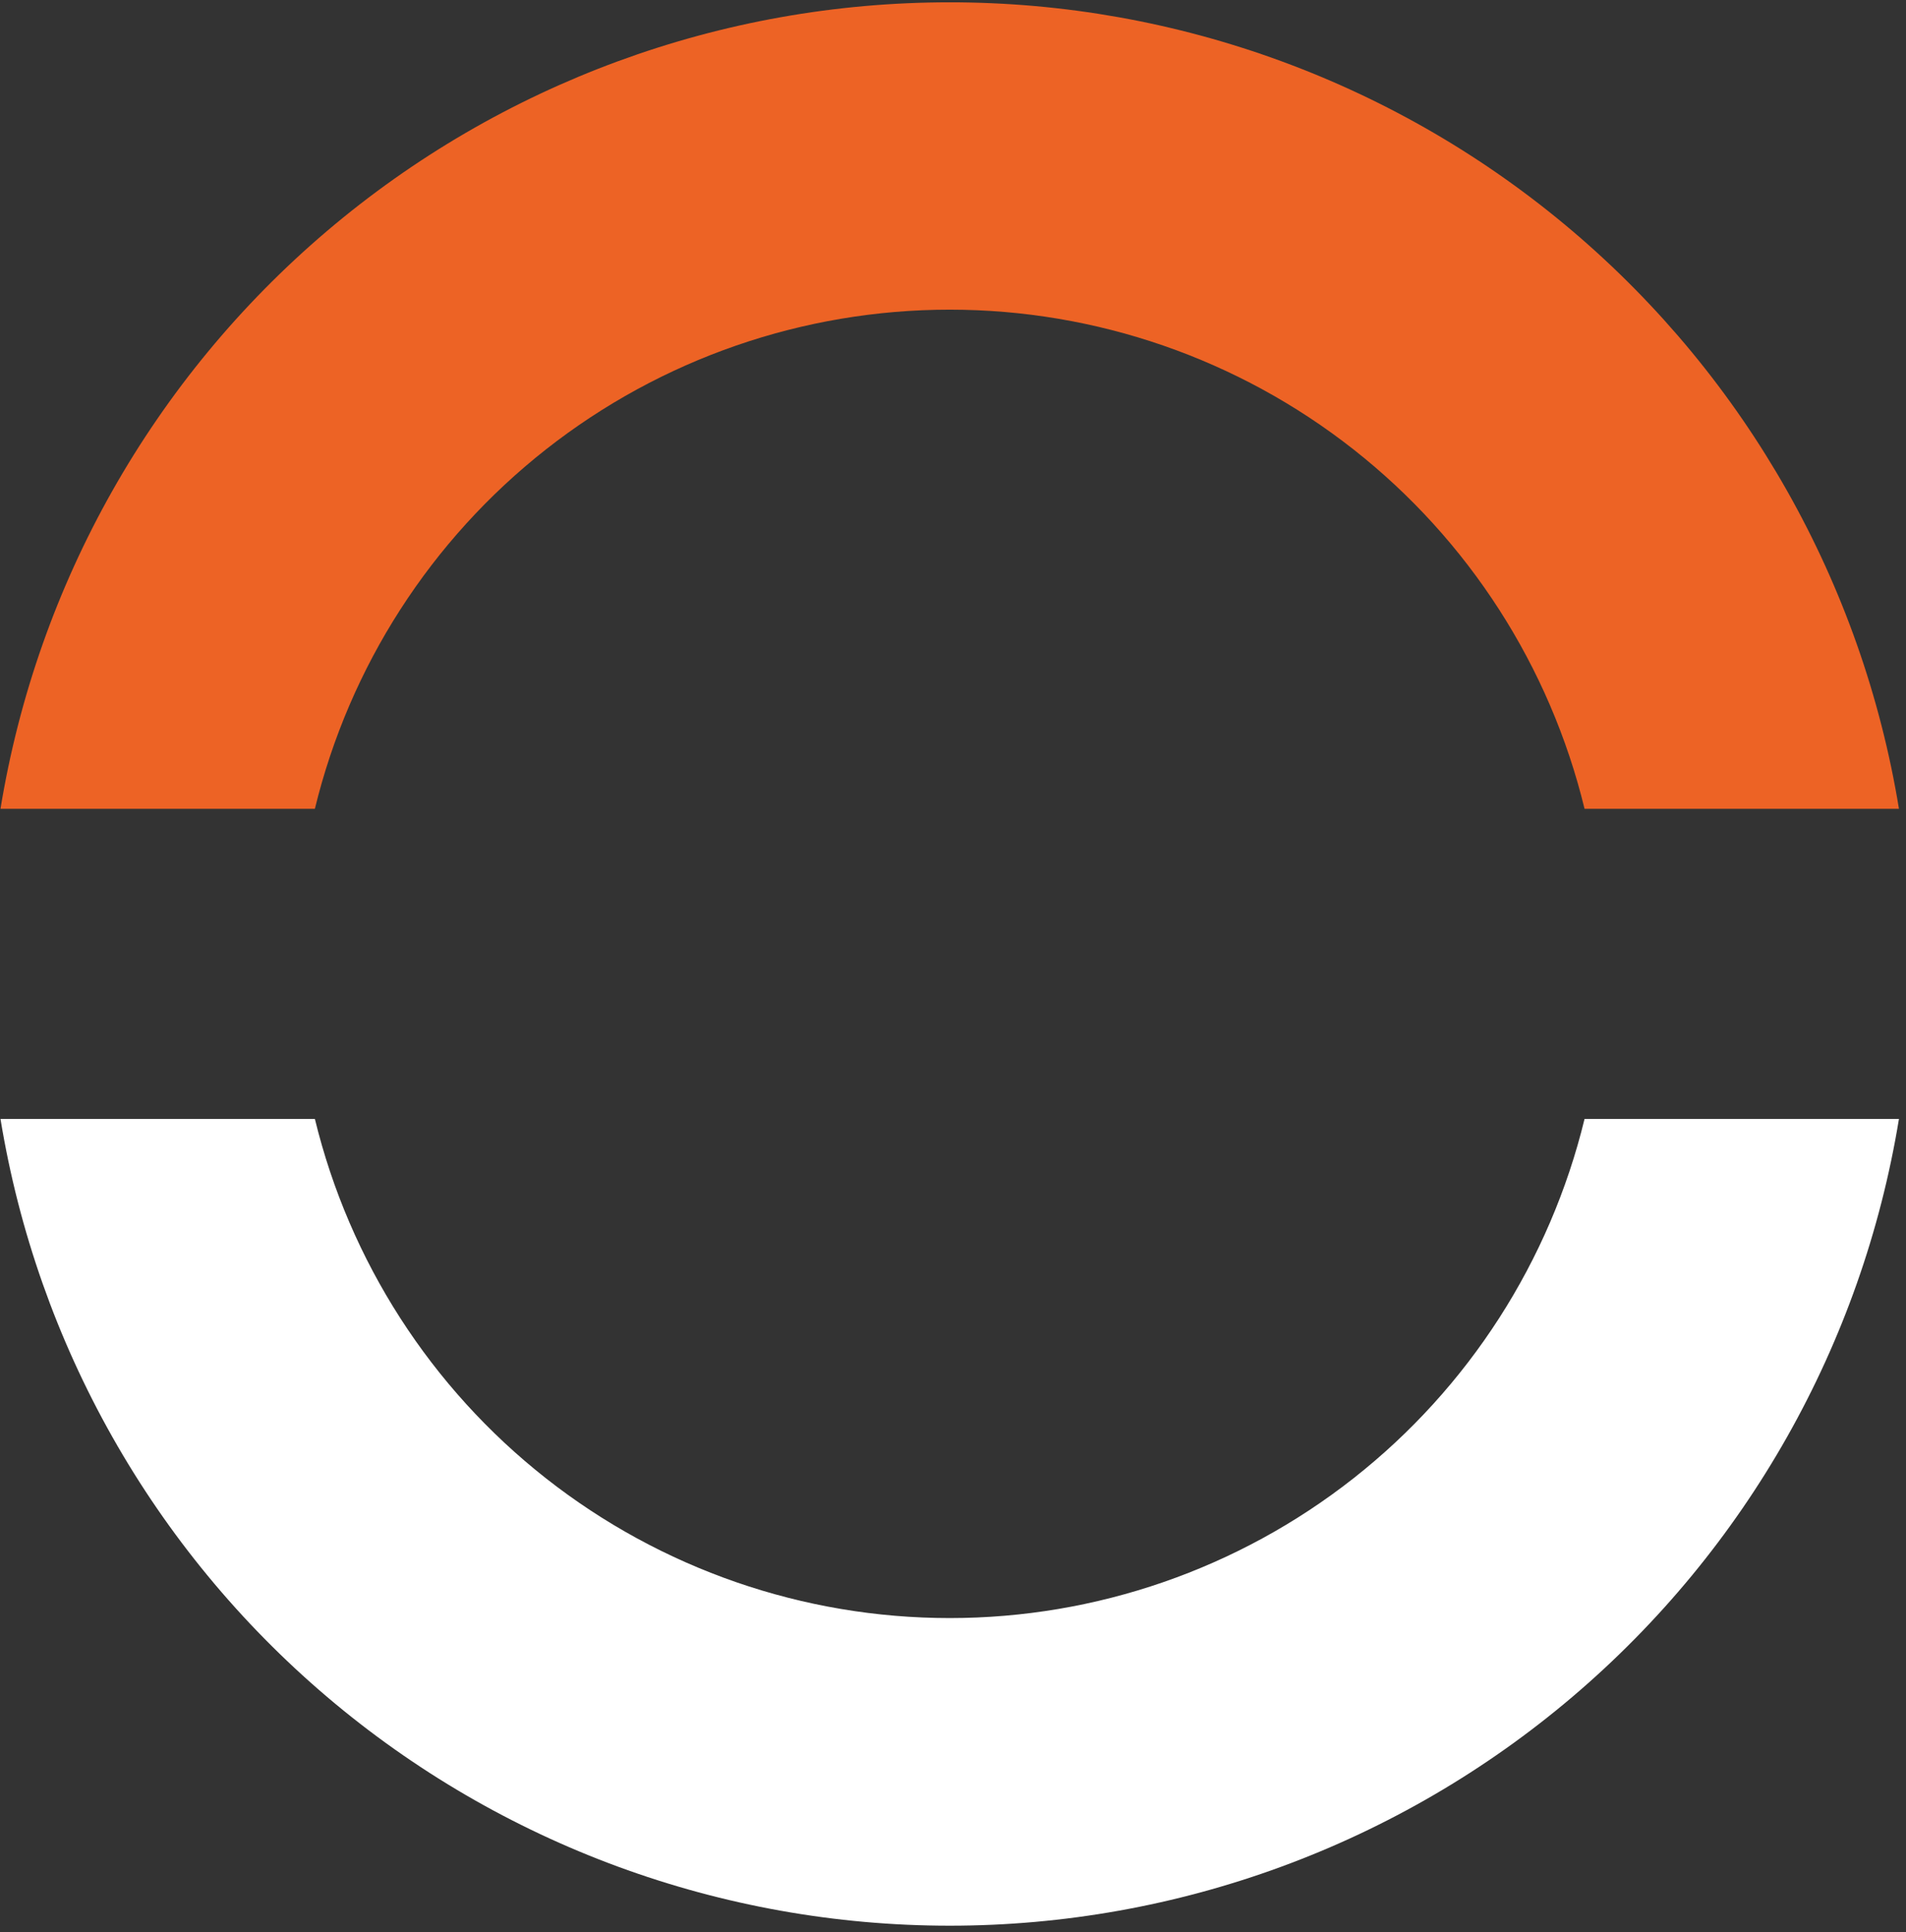
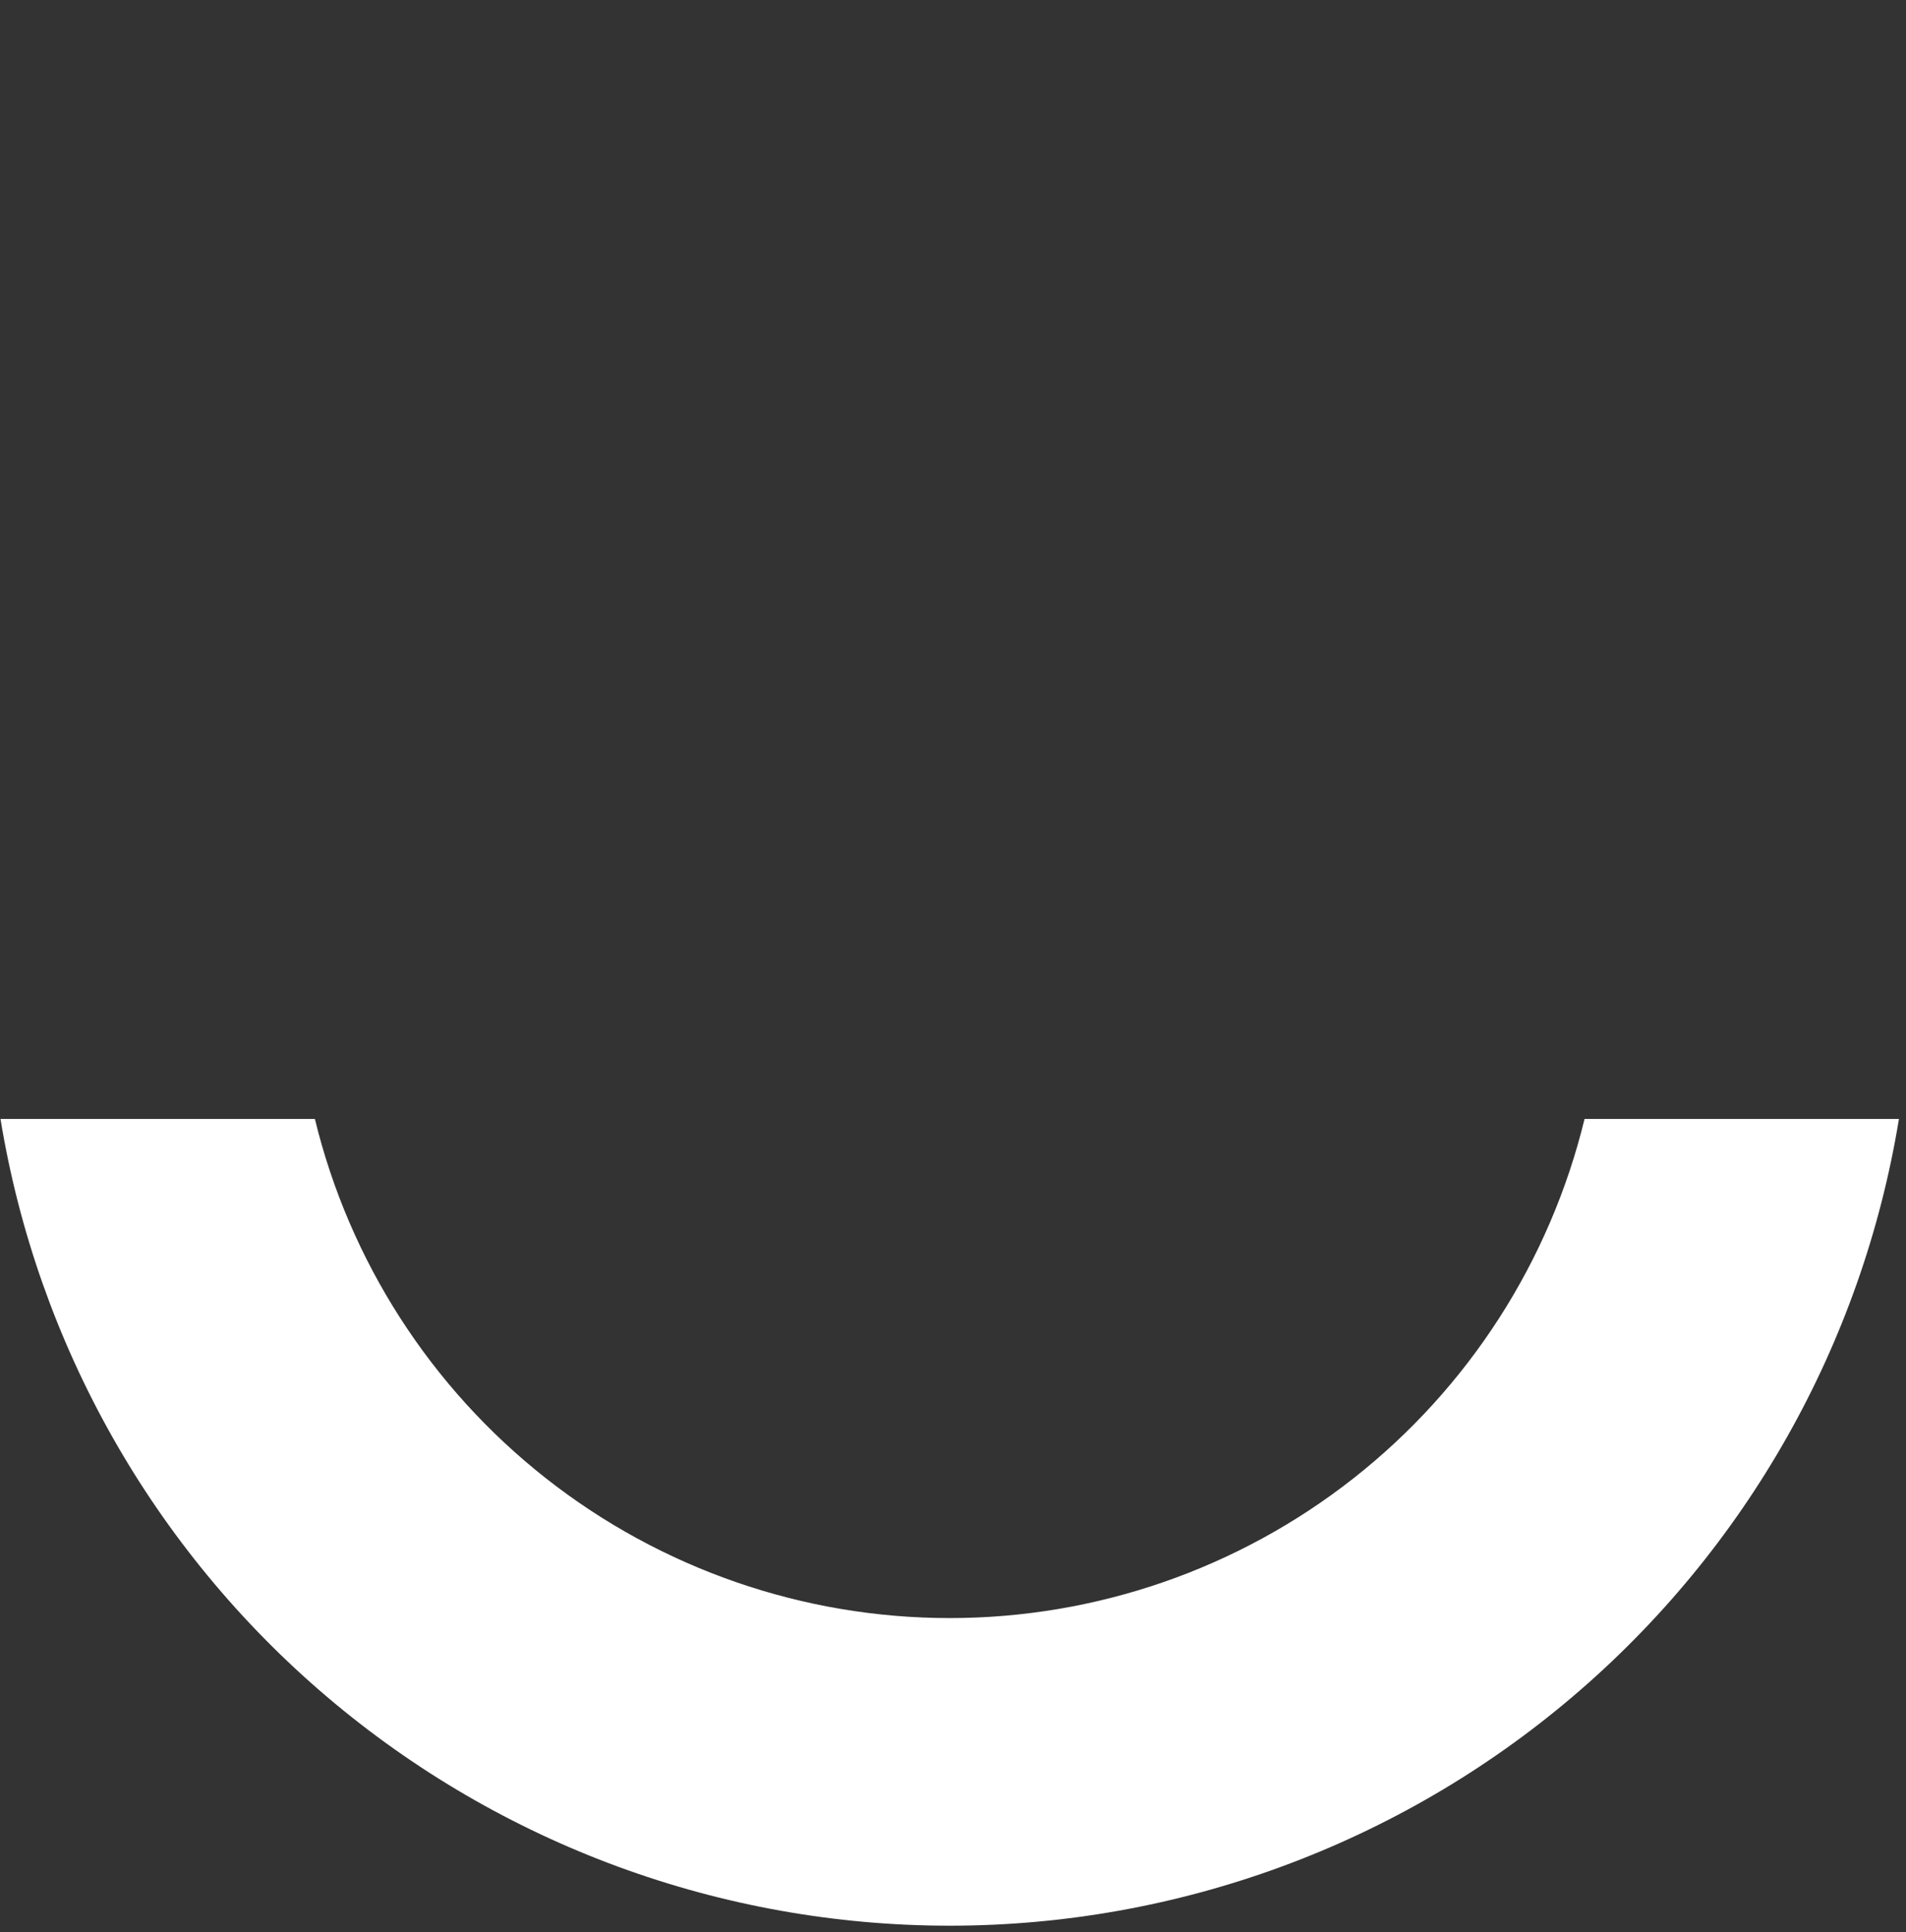
<svg xmlns="http://www.w3.org/2000/svg" width="227" height="230" viewBox="0 0 227 230" fill="none">
  <rect x="0" y="0" width="227" height="230" fill="#333333" stroke="none" />
-   <path d="M113.087 0.276C85.921 0.271 59.637 9.925 38.931 27.513C18.226 45.101 4.447 69.476 0.058 96.286H37.501C41.622 79.342 51.316 64.273 65.027 53.497C78.737 42.721 95.671 36.863 113.109 36.863C130.548 36.863 147.481 42.721 161.192 53.497C174.903 64.273 184.596 79.342 188.717 96.286H226.161C221.77 69.469 207.985 45.087 187.271 27.499C166.556 9.91 140.262 0.261 113.087 0.276Z" fill="#ED6325" />
-   <path d="M226.161 133.201H188.717C184.596 150.146 174.903 165.215 161.192 175.991C147.481 186.767 130.548 192.625 113.109 192.625C95.671 192.625 78.737 186.767 65.027 175.991C51.316 165.215 41.622 150.146 37.501 133.201H0.058C4.449 160.018 18.229 184.4 38.938 201.994C59.647 219.587 85.936 229.246 113.109 229.246C140.283 229.246 166.572 219.587 187.28 201.994C207.989 184.4 221.77 160.018 226.161 133.201Z" fill="white" />
+   <path d="M226.161 133.201H188.717C184.596 150.146 174.903 165.215 161.192 175.991C147.481 186.767 130.548 192.625 113.109 192.625C95.671 192.625 78.737 186.767 65.027 175.991C51.316 165.215 41.622 150.146 37.501 133.201H0.058C4.449 160.018 18.229 184.4 38.938 201.994C59.647 219.587 85.936 229.246 113.109 229.246C140.283 229.246 166.572 219.587 187.28 201.994C207.989 184.4 221.77 160.018 226.161 133.201" fill="white" />
</svg>